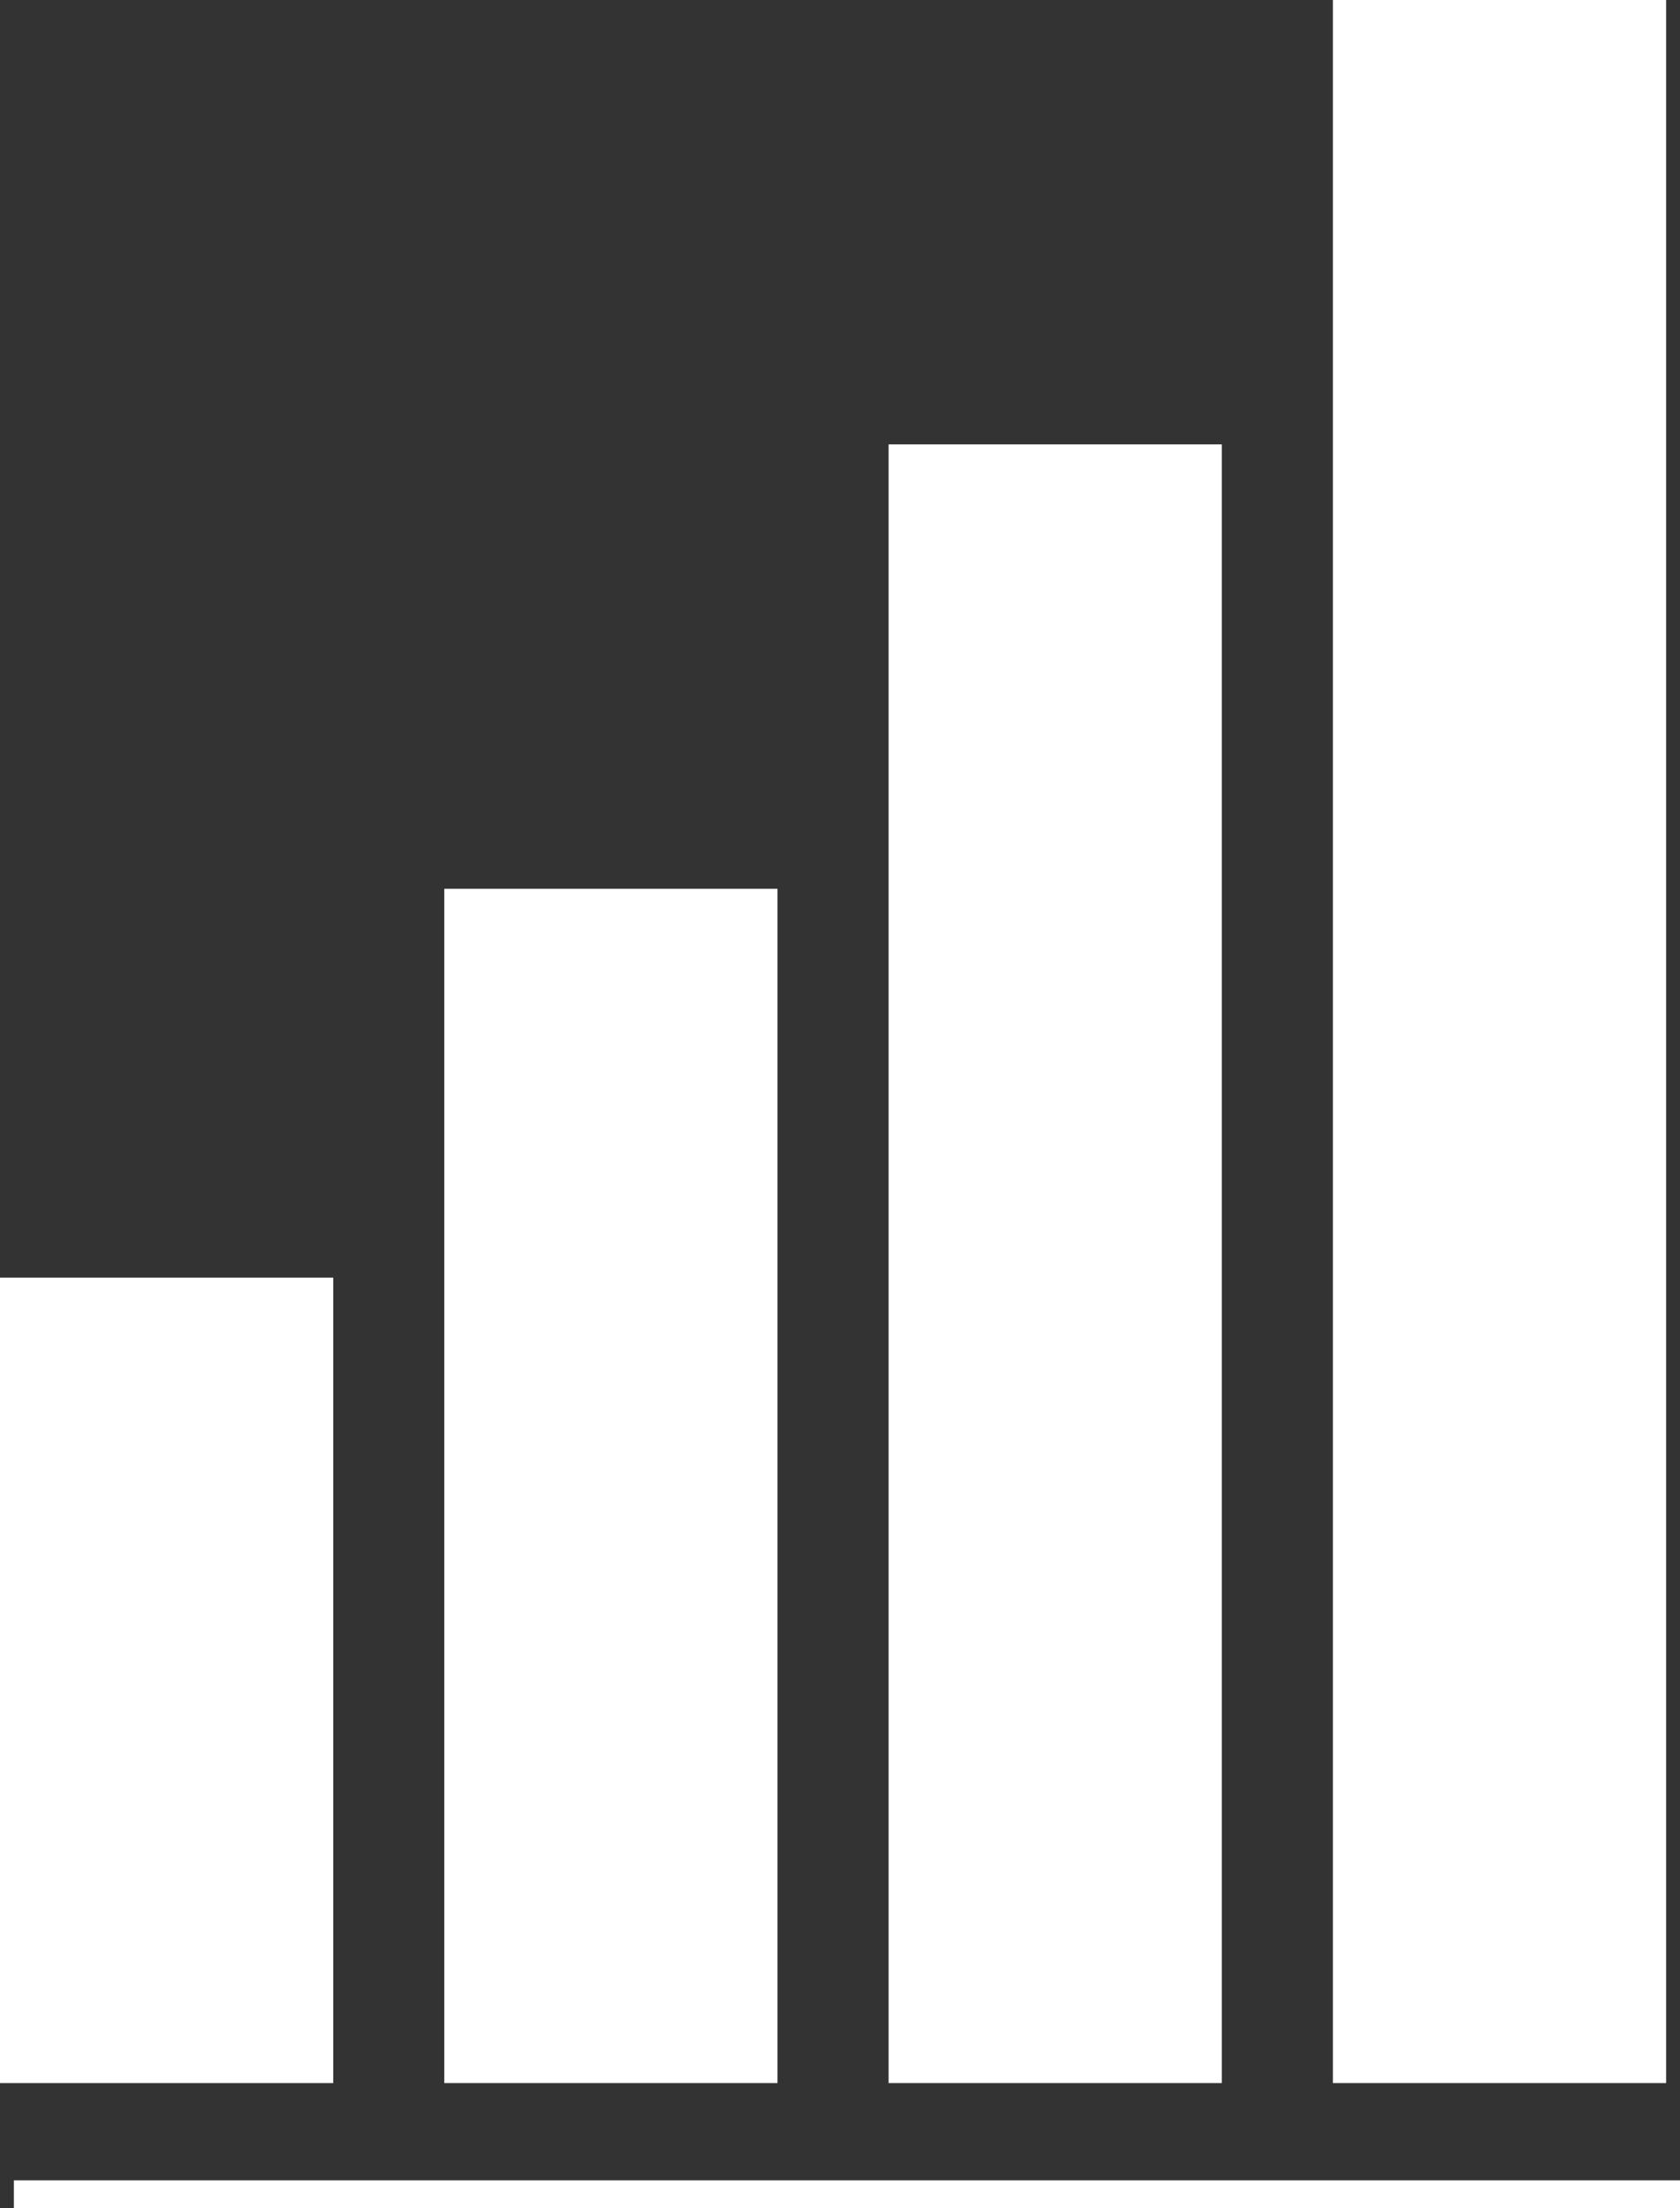
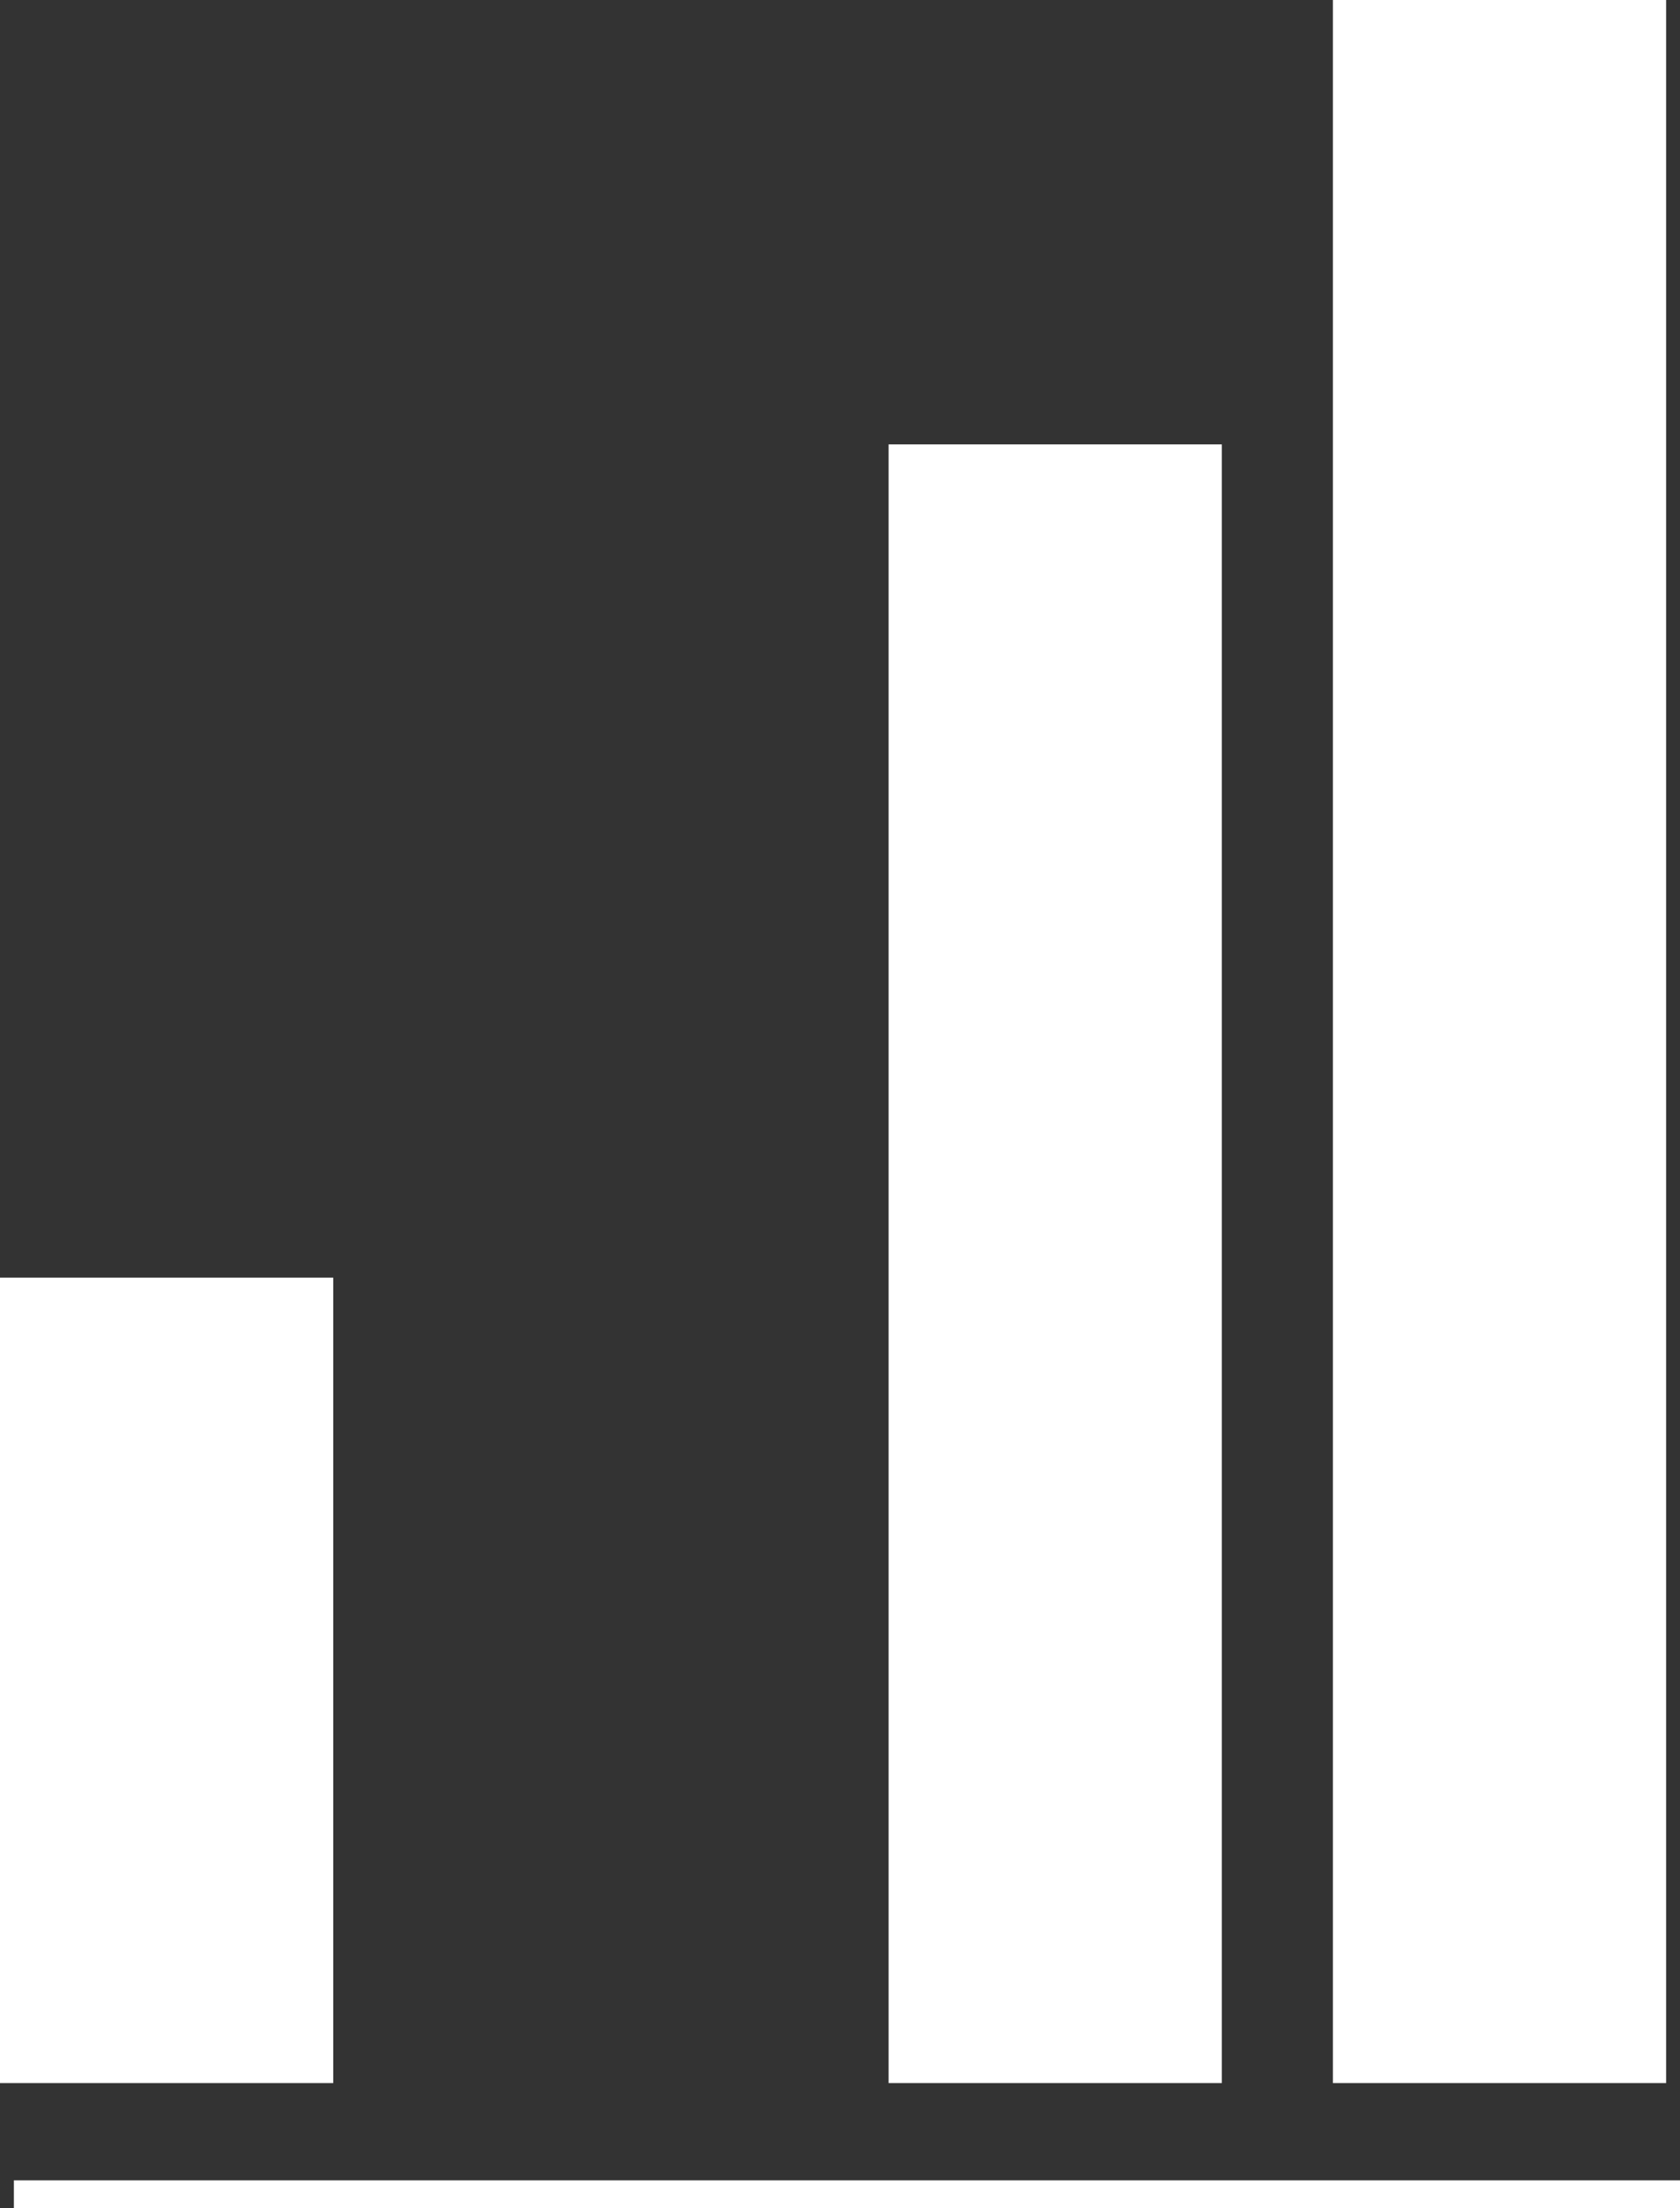
<svg xmlns="http://www.w3.org/2000/svg" width="60.5" height="79.5" viewBox="0 0 60.5 79.5">
  <rect x="0" y="0" width="60.5" height="79.5" fill="#333333" stroke="none" />
  <g id="Grupo_1" data-name="Grupo 1" transform="translate(-188 -39)">
    <line id="Línea_1656" data-name="Línea 1656" x2="60" transform="translate(188.5 118)" fill="none" stroke="#fff" stroke-width="1" />
    <rect id="Rectángulo_1" data-name="Rectángulo 1" width="12" height="29" transform="translate(188 85)" fill="#fff" />
-     <rect id="Rectángulo_3" data-name="Rectángulo 3" width="12" height="43" transform="translate(204 71)" fill="#fff" />
    <rect id="Rectángulo_4" data-name="Rectángulo 4" width="12" height="59" transform="translate(220 55)" fill="#fff" />
    <rect id="Rectángulo_2" data-name="Rectángulo 2" width="12" height="75" transform="translate(236 39)" fill="#fff" />
  </g>
</svg>